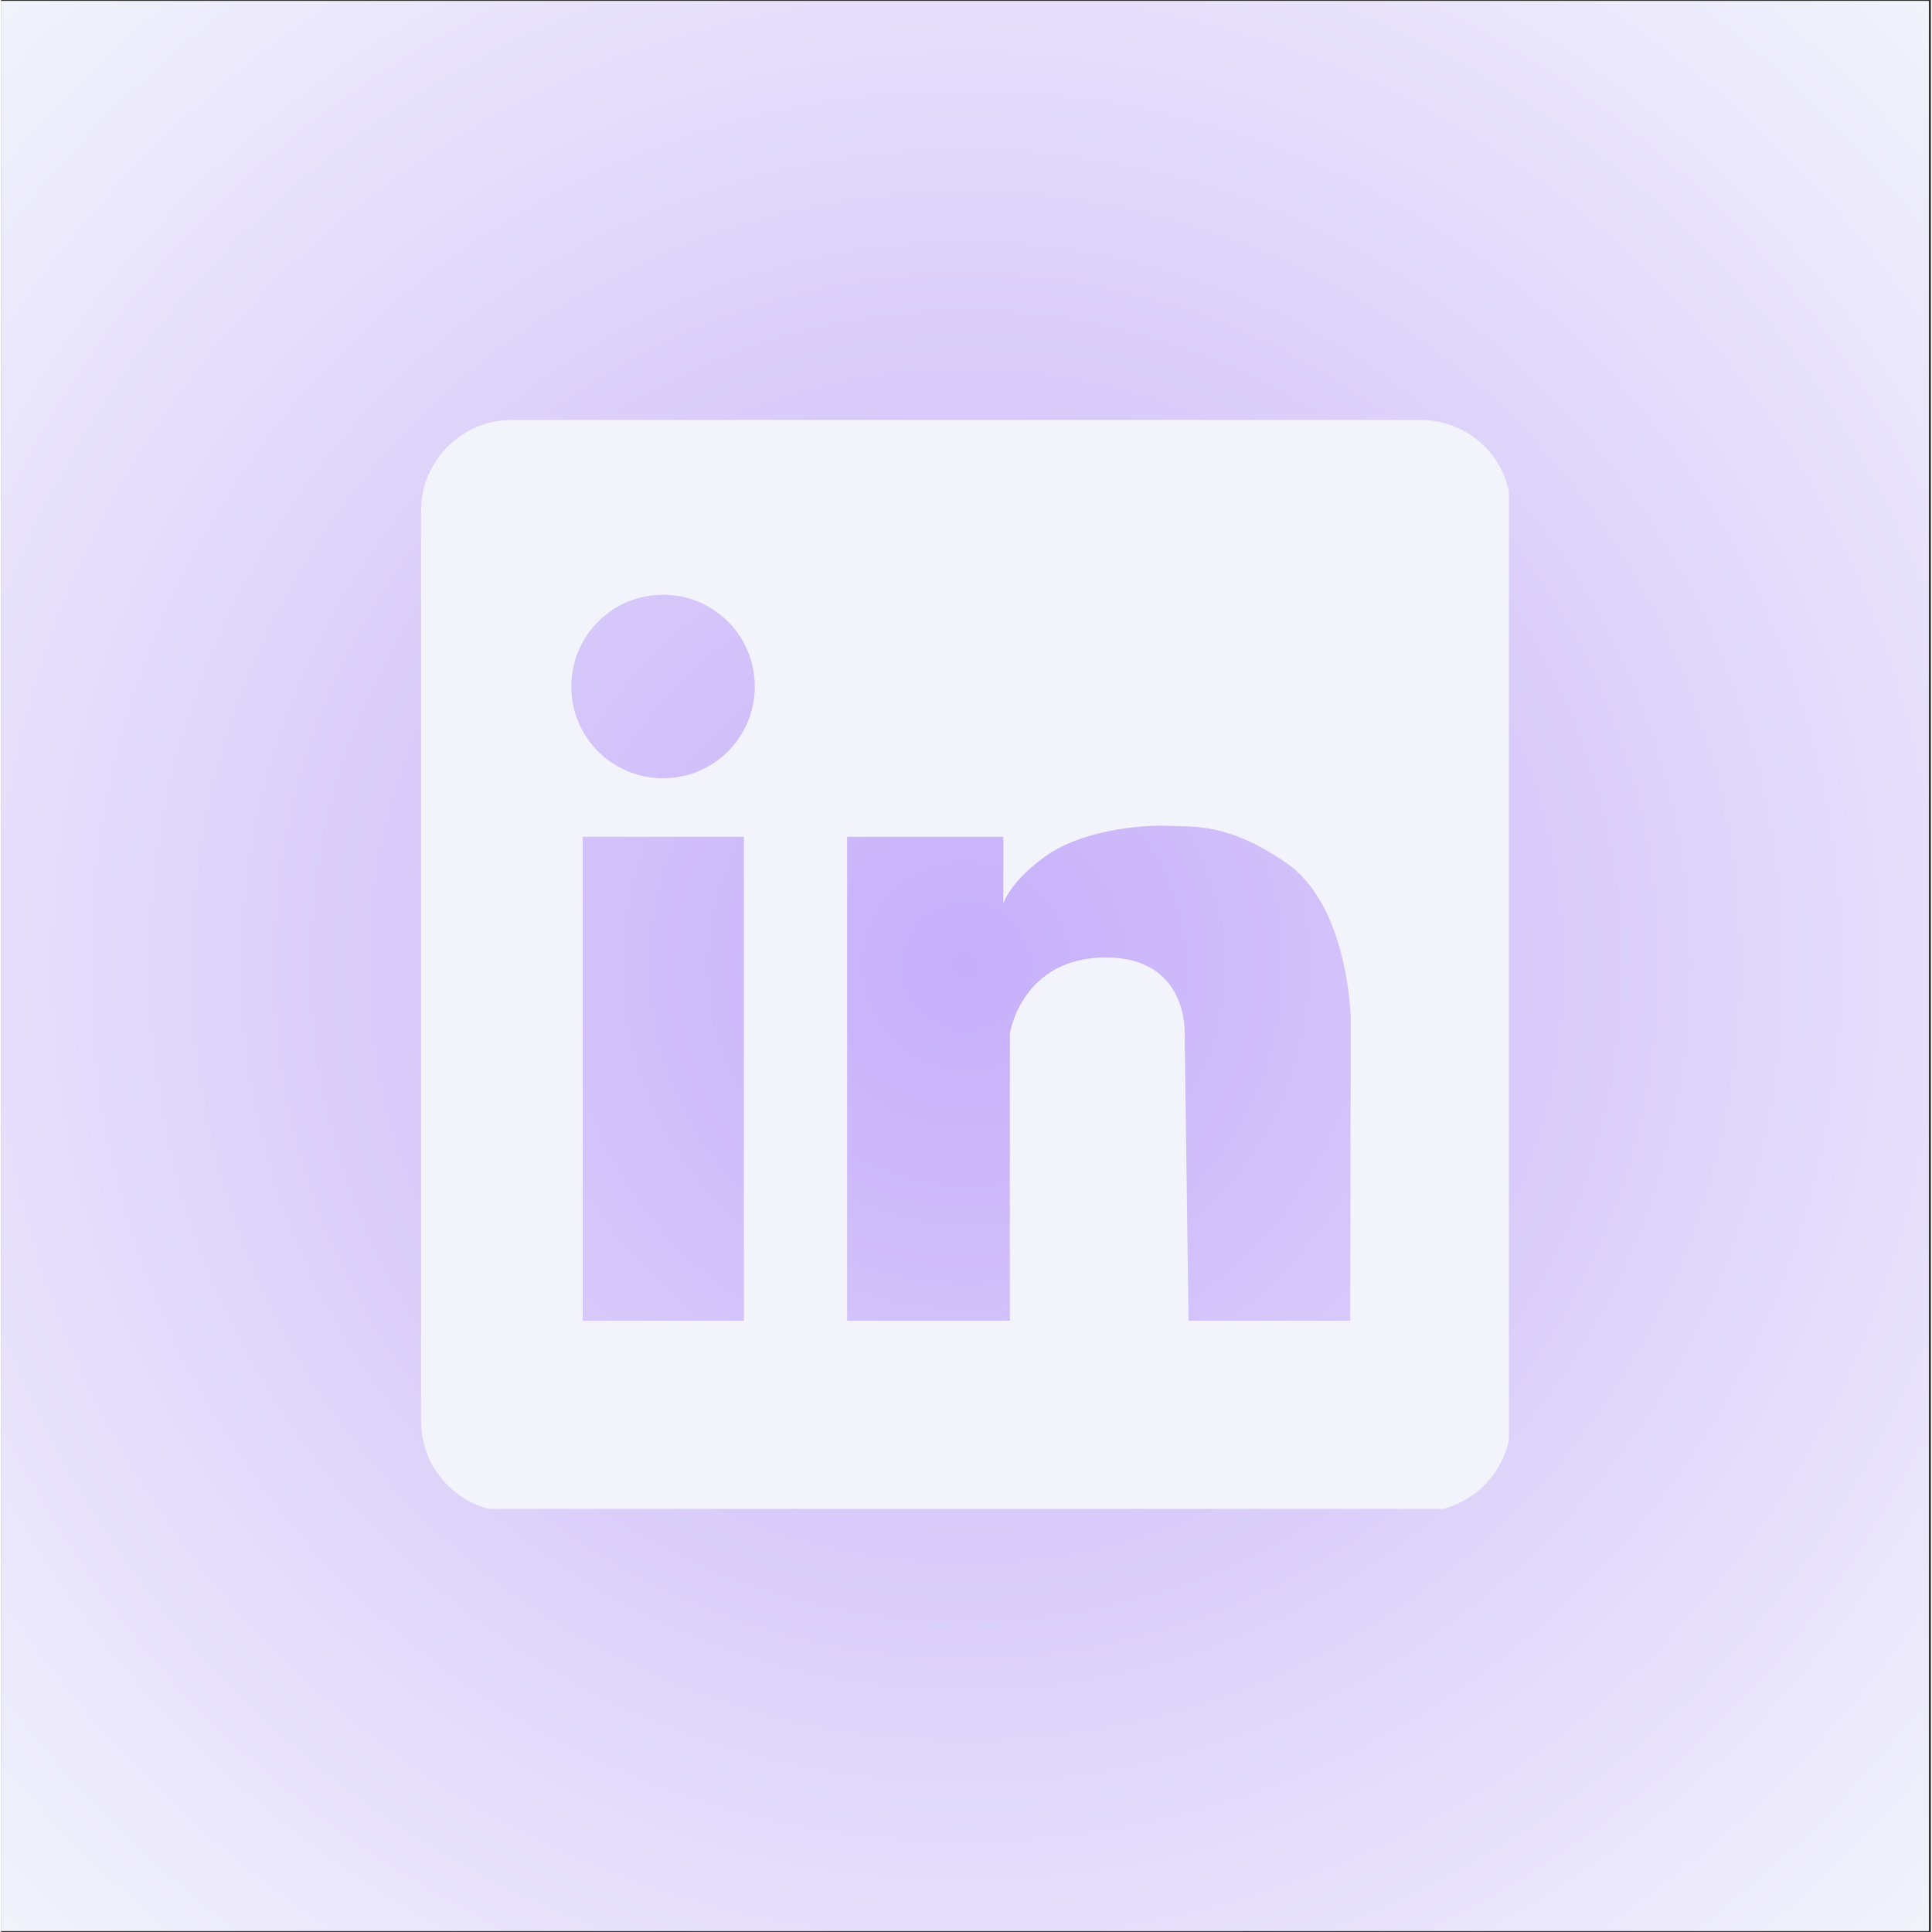
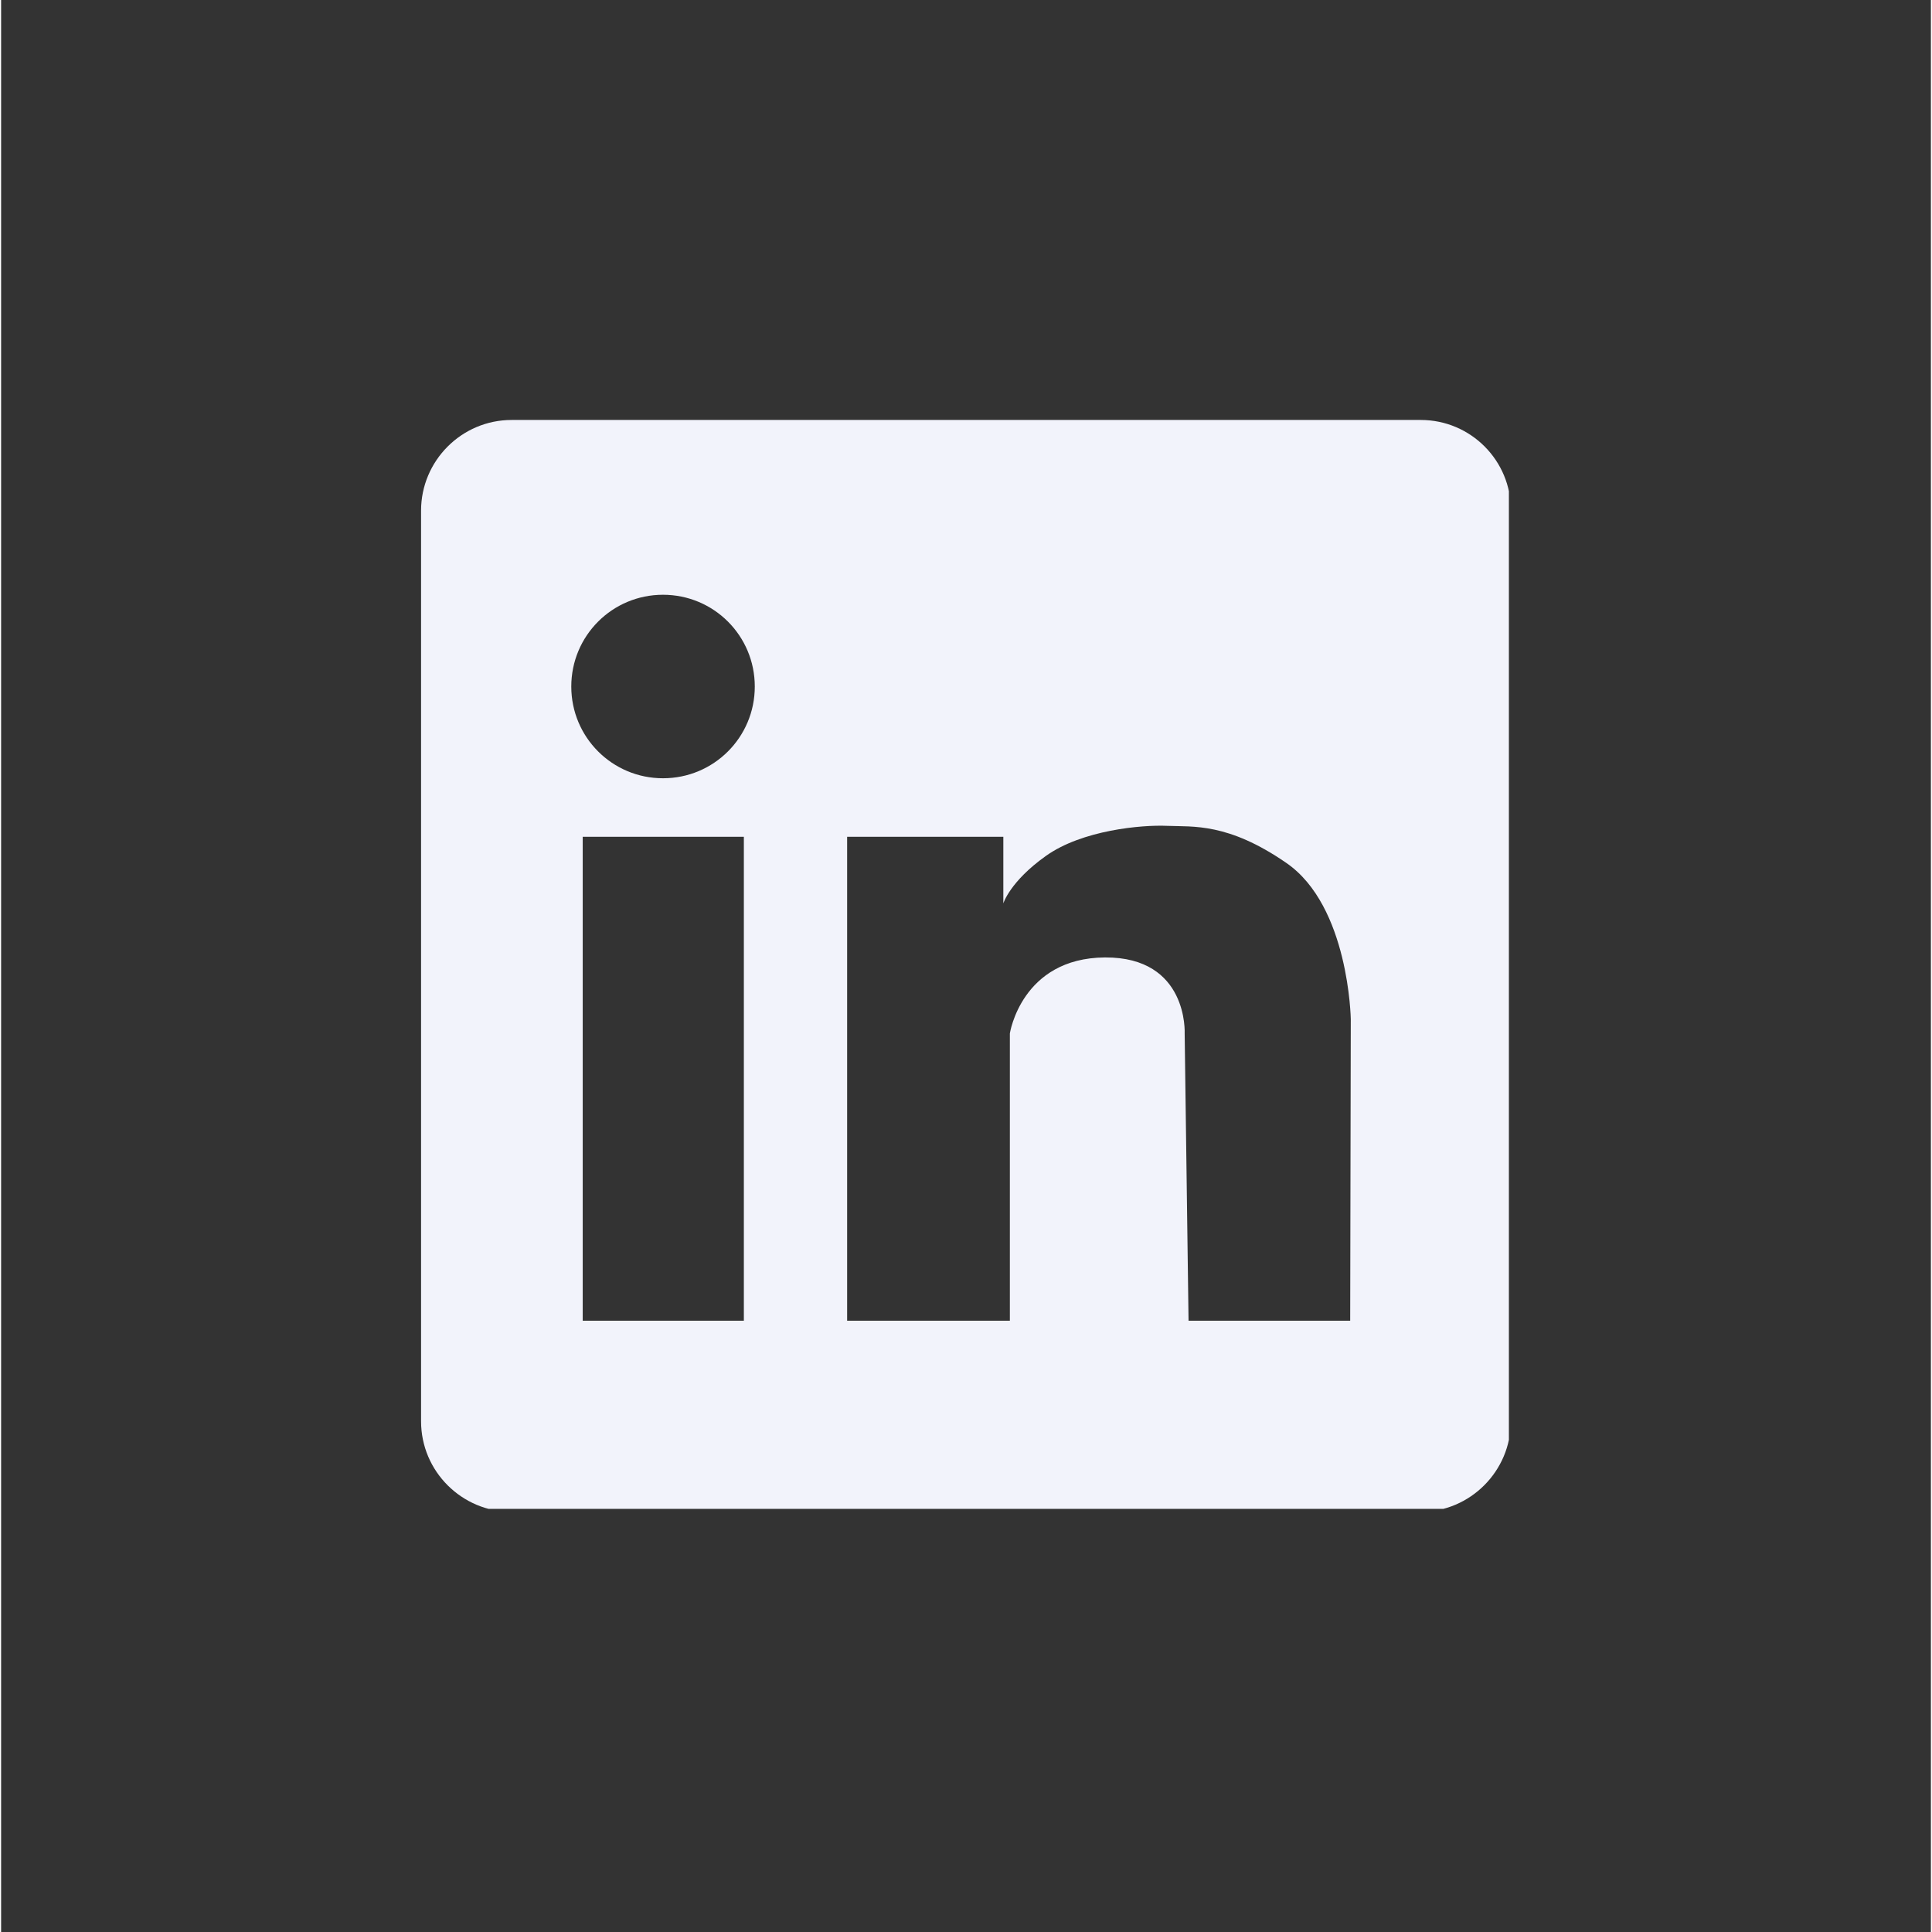
<svg xmlns="http://www.w3.org/2000/svg" width="140" zoomAndPan="magnify" viewBox="0 0 104.88 105" height="140" preserveAspectRatio="xMidYMid meet" version="1.0">
  <rect x="0" y="0" width="104.88" height="105" fill="#333333" stroke="none" />
  <defs>
    <clipPath id="b0eec31d1c">
-       <path d="M 0 0.059 L 104.762 0.059 L 104.762 104.938 L 0 104.938 Z M 0 0.059 " clip-rule="nonzero" />
-     </clipPath>
+       </clipPath>
    <radialGradient gradientTransform="matrix(1, 0, 0, 1, 0, 0.06)" gradientUnits="userSpaceOnUse" r="74.161" cx="52.44" id="36ed0572df" cy="52.44" fx="52.44" fy="52.44">
      <stop stop-opacity="1" stop-color="rgb(77.666%, 68.304%, 98.001%)" offset="0" />
      <stop stop-opacity="1" stop-color="rgb(77.835%, 68.57%, 98.004%)" offset="0.008" />
      <stop stop-opacity="1" stop-color="rgb(78.038%, 68.887%, 98.009%)" offset="0.02" />
      <stop stop-opacity="1" stop-color="rgb(78.241%, 69.205%, 98.013%)" offset="0.031" />
      <stop stop-opacity="1" stop-color="rgb(78.444%, 69.522%, 98.018%)" offset="0.043" />
      <stop stop-opacity="1" stop-color="rgb(78.645%, 69.839%, 98.022%)" offset="0.055" />
      <stop stop-opacity="1" stop-color="rgb(78.848%, 70.157%, 98.027%)" offset="0.066" />
      <stop stop-opacity="1" stop-color="rgb(79.051%, 70.476%, 98.032%)" offset="0.078" />
      <stop stop-opacity="1" stop-color="rgb(79.254%, 70.793%, 98.036%)" offset="0.09" />
      <stop stop-opacity="1" stop-color="rgb(79.457%, 71.111%, 98.041%)" offset="0.102" />
      <stop stop-opacity="1" stop-color="rgb(79.66%, 71.428%, 98.047%)" offset="0.113" />
      <stop stop-opacity="1" stop-color="rgb(79.863%, 71.745%, 98.051%)" offset="0.125" />
      <stop stop-opacity="1" stop-color="rgb(80.066%, 72.063%, 98.056%)" offset="0.137" />
      <stop stop-opacity="1" stop-color="rgb(80.267%, 72.38%, 98.061%)" offset="0.148" />
      <stop stop-opacity="1" stop-color="rgb(80.47%, 72.697%, 98.065%)" offset="0.16" />
      <stop stop-opacity="1" stop-color="rgb(80.673%, 73.016%, 98.07%)" offset="0.172" />
      <stop stop-opacity="1" stop-color="rgb(80.876%, 73.334%, 98.074%)" offset="0.184" />
      <stop stop-opacity="1" stop-color="rgb(81.079%, 73.651%, 98.079%)" offset="0.195" />
      <stop stop-opacity="1" stop-color="rgb(81.282%, 73.969%, 98.083%)" offset="0.207" />
      <stop stop-opacity="1" stop-color="rgb(81.485%, 74.286%, 98.088%)" offset="0.219" />
      <stop stop-opacity="1" stop-color="rgb(81.686%, 74.603%, 98.093%)" offset="0.23" />
      <stop stop-opacity="1" stop-color="rgb(81.889%, 74.921%, 98.097%)" offset="0.242" />
      <stop stop-opacity="1" stop-color="rgb(82.059%, 75.185%, 98.102%)" offset="0.254" />
      <stop stop-opacity="1" stop-color="rgb(82.195%, 75.397%, 98.105%)" offset="0.262" />
      <stop stop-opacity="1" stop-color="rgb(82.329%, 75.609%, 98.108%)" offset="0.27" />
      <stop stop-opacity="1" stop-color="rgb(82.465%, 75.821%, 98.111%)" offset="0.277" />
      <stop stop-opacity="1" stop-color="rgb(82.599%, 76.033%, 98.116%)" offset="0.285" />
      <stop stop-opacity="1" stop-color="rgb(82.735%, 76.244%, 98.119%)" offset="0.293" />
      <stop stop-opacity="1" stop-color="rgb(82.87%, 76.456%, 98.122%)" offset="0.301" />
      <stop stop-opacity="1" stop-color="rgb(83.005%, 76.668%, 98.125%)" offset="0.309" />
      <stop stop-opacity="1" stop-color="rgb(83.141%, 76.88%, 98.128%)" offset="0.316" />
      <stop stop-opacity="1" stop-color="rgb(83.275%, 77.09%, 98.131%)" offset="0.324" />
      <stop stop-opacity="1" stop-color="rgb(83.411%, 77.303%, 98.134%)" offset="0.332" />
      <stop stop-opacity="1" stop-color="rgb(83.545%, 77.515%, 98.137%)" offset="0.34" />
      <stop stop-opacity="1" stop-color="rgb(83.681%, 77.727%, 98.14%)" offset="0.348" />
      <stop stop-opacity="1" stop-color="rgb(83.817%, 77.937%, 98.143%)" offset="0.355" />
      <stop stop-opacity="1" stop-color="rgb(83.951%, 78.149%, 98.146%)" offset="0.363" />
      <stop stop-opacity="1" stop-color="rgb(84.087%, 78.362%, 98.149%)" offset="0.371" />
      <stop stop-opacity="1" stop-color="rgb(84.221%, 78.574%, 98.152%)" offset="0.379" />
      <stop stop-opacity="1" stop-color="rgb(84.357%, 78.784%, 98.155%)" offset="0.387" />
      <stop stop-opacity="1" stop-color="rgb(84.492%, 78.996%, 98.158%)" offset="0.395" />
      <stop stop-opacity="1" stop-color="rgb(84.627%, 79.208%, 98.161%)" offset="0.402" />
      <stop stop-opacity="1" stop-color="rgb(84.763%, 79.42%, 98.164%)" offset="0.41" />
      <stop stop-opacity="1" stop-color="rgb(84.897%, 79.631%, 98.167%)" offset="0.418" />
      <stop stop-opacity="1" stop-color="rgb(85.033%, 79.843%, 98.17%)" offset="0.426" />
      <stop stop-opacity="1" stop-color="rgb(85.167%, 80.055%, 98.174%)" offset="0.434" />
      <stop stop-opacity="1" stop-color="rgb(85.303%, 80.267%, 98.177%)" offset="0.441" />
      <stop stop-opacity="1" stop-color="rgb(85.439%, 80.478%, 98.181%)" offset="0.449" />
      <stop stop-opacity="1" stop-color="rgb(85.573%, 80.69%, 98.184%)" offset="0.457" />
      <stop stop-opacity="1" stop-color="rgb(85.709%, 80.902%, 98.187%)" offset="0.465" />
      <stop stop-opacity="1" stop-color="rgb(85.843%, 81.114%, 98.19%)" offset="0.473" />
      <stop stop-opacity="1" stop-color="rgb(85.979%, 81.325%, 98.193%)" offset="0.48" />
      <stop stop-opacity="1" stop-color="rgb(86.113%, 81.537%, 98.196%)" offset="0.488" />
      <stop stop-opacity="1" stop-color="rgb(86.249%, 81.749%, 98.199%)" offset="0.496" />
      <stop stop-opacity="1" stop-color="rgb(86.418%, 82.014%, 98.203%)" offset="0.504" />
      <stop stop-opacity="1" stop-color="rgb(86.62%, 82.332%, 98.207%)" offset="0.516" />
      <stop stop-opacity="1" stop-color="rgb(86.823%, 82.649%, 98.212%)" offset="0.527" />
      <stop stop-opacity="1" stop-color="rgb(87.025%, 82.967%, 98.216%)" offset="0.539" />
      <stop stop-opacity="1" stop-color="rgb(87.228%, 83.284%, 98.221%)" offset="0.551" />
      <stop stop-opacity="1" stop-color="rgb(87.431%, 83.601%, 98.225%)" offset="0.562" />
      <stop stop-opacity="1" stop-color="rgb(87.634%, 83.919%, 98.23%)" offset="0.574" />
      <stop stop-opacity="1" stop-color="rgb(87.837%, 84.236%, 98.235%)" offset="0.586" />
      <stop stop-opacity="1" stop-color="rgb(88.04%, 84.555%, 98.241%)" offset="0.598" />
      <stop stop-opacity="1" stop-color="rgb(88.242%, 84.872%, 98.245%)" offset="0.609" />
      <stop stop-opacity="1" stop-color="rgb(88.445%, 85.19%, 98.25%)" offset="0.621" />
      <stop stop-opacity="1" stop-color="rgb(88.614%, 85.454%, 98.254%)" offset="0.633" />
      <stop stop-opacity="1" stop-color="rgb(88.75%, 85.666%, 98.257%)" offset="0.641" />
      <stop stop-opacity="1" stop-color="rgb(88.884%, 85.876%, 98.26%)" offset="0.648" />
      <stop stop-opacity="1" stop-color="rgb(89.02%, 86.089%, 98.264%)" offset="0.656" />
      <stop stop-opacity="1" stop-color="rgb(89.154%, 86.301%, 98.267%)" offset="0.664" />
      <stop stop-opacity="1" stop-color="rgb(89.29%, 86.513%, 98.27%)" offset="0.672" />
      <stop stop-opacity="1" stop-color="rgb(89.426%, 86.723%, 98.273%)" offset="0.68" />
      <stop stop-opacity="1" stop-color="rgb(89.56%, 86.935%, 98.276%)" offset="0.688" />
      <stop stop-opacity="1" stop-color="rgb(89.696%, 87.148%, 98.279%)" offset="0.695" />
      <stop stop-opacity="1" stop-color="rgb(89.83%, 87.36%, 98.282%)" offset="0.703" />
      <stop stop-opacity="1" stop-color="rgb(89.966%, 87.57%, 98.285%)" offset="0.711" />
      <stop stop-opacity="1" stop-color="rgb(90.1%, 87.782%, 98.288%)" offset="0.719" />
      <stop stop-opacity="1" stop-color="rgb(90.236%, 87.994%, 98.291%)" offset="0.727" />
      <stop stop-opacity="1" stop-color="rgb(90.372%, 88.206%, 98.294%)" offset="0.734" />
      <stop stop-opacity="1" stop-color="rgb(90.506%, 88.417%, 98.297%)" offset="0.742" />
      <stop stop-opacity="1" stop-color="rgb(90.642%, 88.629%, 98.3%)" offset="0.75" />
      <stop stop-opacity="1" stop-color="rgb(90.81%, 88.895%, 98.305%)" offset="0.758" />
      <stop stop-opacity="1" stop-color="rgb(91.013%, 89.212%, 98.309%)" offset="0.77" />
      <stop stop-opacity="1" stop-color="rgb(91.216%, 89.529%, 98.314%)" offset="0.781" />
      <stop stop-opacity="1" stop-color="rgb(91.418%, 89.847%, 98.318%)" offset="0.793" />
      <stop stop-opacity="1" stop-color="rgb(91.621%, 90.166%, 98.323%)" offset="0.805" />
      <stop stop-opacity="1" stop-color="rgb(91.791%, 90.43%, 98.328%)" offset="0.816" />
      <stop stop-opacity="1" stop-color="rgb(91.925%, 90.64%, 98.331%)" offset="0.824" />
      <stop stop-opacity="1" stop-color="rgb(92.061%, 90.852%, 98.334%)" offset="0.832" />
      <stop stop-opacity="1" stop-color="rgb(92.195%, 91.064%, 98.337%)" offset="0.84" />
      <stop stop-opacity="1" stop-color="rgb(92.331%, 91.277%, 98.34%)" offset="0.848" />
      <stop stop-opacity="1" stop-color="rgb(92.467%, 91.487%, 98.343%)" offset="0.855" />
      <stop stop-opacity="1" stop-color="rgb(92.601%, 91.699%, 98.346%)" offset="0.863" />
      <stop stop-opacity="1" stop-color="rgb(92.737%, 91.911%, 98.349%)" offset="0.871" />
      <stop stop-opacity="1" stop-color="rgb(92.905%, 92.177%, 98.352%)" offset="0.879" />
      <stop stop-opacity="1" stop-color="rgb(93.108%, 92.494%, 98.357%)" offset="0.891" />
      <stop stop-opacity="1" stop-color="rgb(93.311%, 92.812%, 98.361%)" offset="0.902" />
      <stop stop-opacity="1" stop-color="rgb(93.48%, 93.076%, 98.366%)" offset="0.914" />
      <stop stop-opacity="1" stop-color="rgb(93.614%, 93.288%, 98.369%)" offset="0.922" />
      <stop stop-opacity="1" stop-color="rgb(93.75%, 93.5%, 98.372%)" offset="0.93" />
      <stop stop-opacity="1" stop-color="rgb(93.886%, 93.71%, 98.376%)" offset="0.938" />
      <stop stop-opacity="1" stop-color="rgb(94.054%, 93.976%, 98.38%)" offset="0.945" />
      <stop stop-opacity="1" stop-color="rgb(94.223%, 94.24%, 98.384%)" offset="0.957" />
      <stop stop-opacity="1" stop-color="rgb(94.359%, 94.452%, 98.387%)" offset="0.965" />
      <stop stop-opacity="1" stop-color="rgb(94.527%, 94.717%, 98.39%)" offset="0.973" />
      <stop stop-opacity="1" stop-color="rgb(94.696%, 94.981%, 98.395%)" offset="0.984" />
      <stop stop-opacity="1" stop-color="rgb(94.832%, 95.193%, 98.398%)" offset="0.992" />
      <stop stop-opacity="1" stop-color="rgb(94.899%, 95.299%, 98.399%)" offset="1" />
    </radialGradient>
    <clipPath id="79af7eabd0">
      <path d="M 22.762 22.824 L 81.945 22.824 L 81.945 82.004 L 22.762 82.004 Z M 22.762 22.824 " clip-rule="nonzero" />
    </clipPath>
  </defs>
  <g clip-path="url(#b0eec31d1c)">
    <path fill="#ffffff" d="M 0 0.059 L 104.879 0.059 L 104.879 104.941 L 0 104.941 Z M 0 0.059 " fill-opacity="1" fill-rule="nonzero" />
    <path fill="url(#36ed0572df)" d="M 0 0.059 L 0 104.941 L 104.762 104.941 L 104.762 0.059 Z M 0 0.059 " fill-rule="nonzero" />
  </g>
  <g clip-path="url(#79af7eabd0)">
    <path fill="#f2f3fb" d="M 77.152 22.824 L 27.75 22.824 C 25.02 22.824 22.824 25.051 22.824 27.75 L 22.824 77.242 C 22.824 79.973 25.051 82.168 27.75 82.168 L 77.121 82.168 C 79.852 82.168 82.051 79.941 82.051 77.242 L 82.051 27.75 C 82.078 25.051 79.883 22.824 77.152 22.824 Z M 40.367 71.777 L 31.609 71.777 L 31.609 45.477 L 40.367 45.477 Z M 35.973 42.297 C 33.215 42.297 30.988 40.07 30.988 37.312 C 30.988 34.551 33.215 32.324 35.973 32.324 C 38.734 32.324 40.961 34.551 40.961 37.312 C 40.961 40.07 38.734 42.297 35.973 42.297 Z M 73.32 71.777 L 64.535 71.777 L 64.324 56.164 C 64.324 56.164 64.535 52.008 59.992 52.035 C 55.449 52.066 54.824 56.164 54.824 56.164 L 54.824 71.777 L 45.98 71.777 L 45.98 45.477 L 54.469 45.477 L 54.469 49.098 C 54.469 49.098 54.824 47.91 56.785 46.516 C 58.746 45.117 61.98 44.82 63.375 44.883 C 64.77 44.941 66.672 44.703 69.848 46.898 C 73.262 49.246 73.352 55.391 73.352 55.391 Z M 73.32 71.777 " fill-opacity="1" fill-rule="nonzero" />
  </g>
</svg>